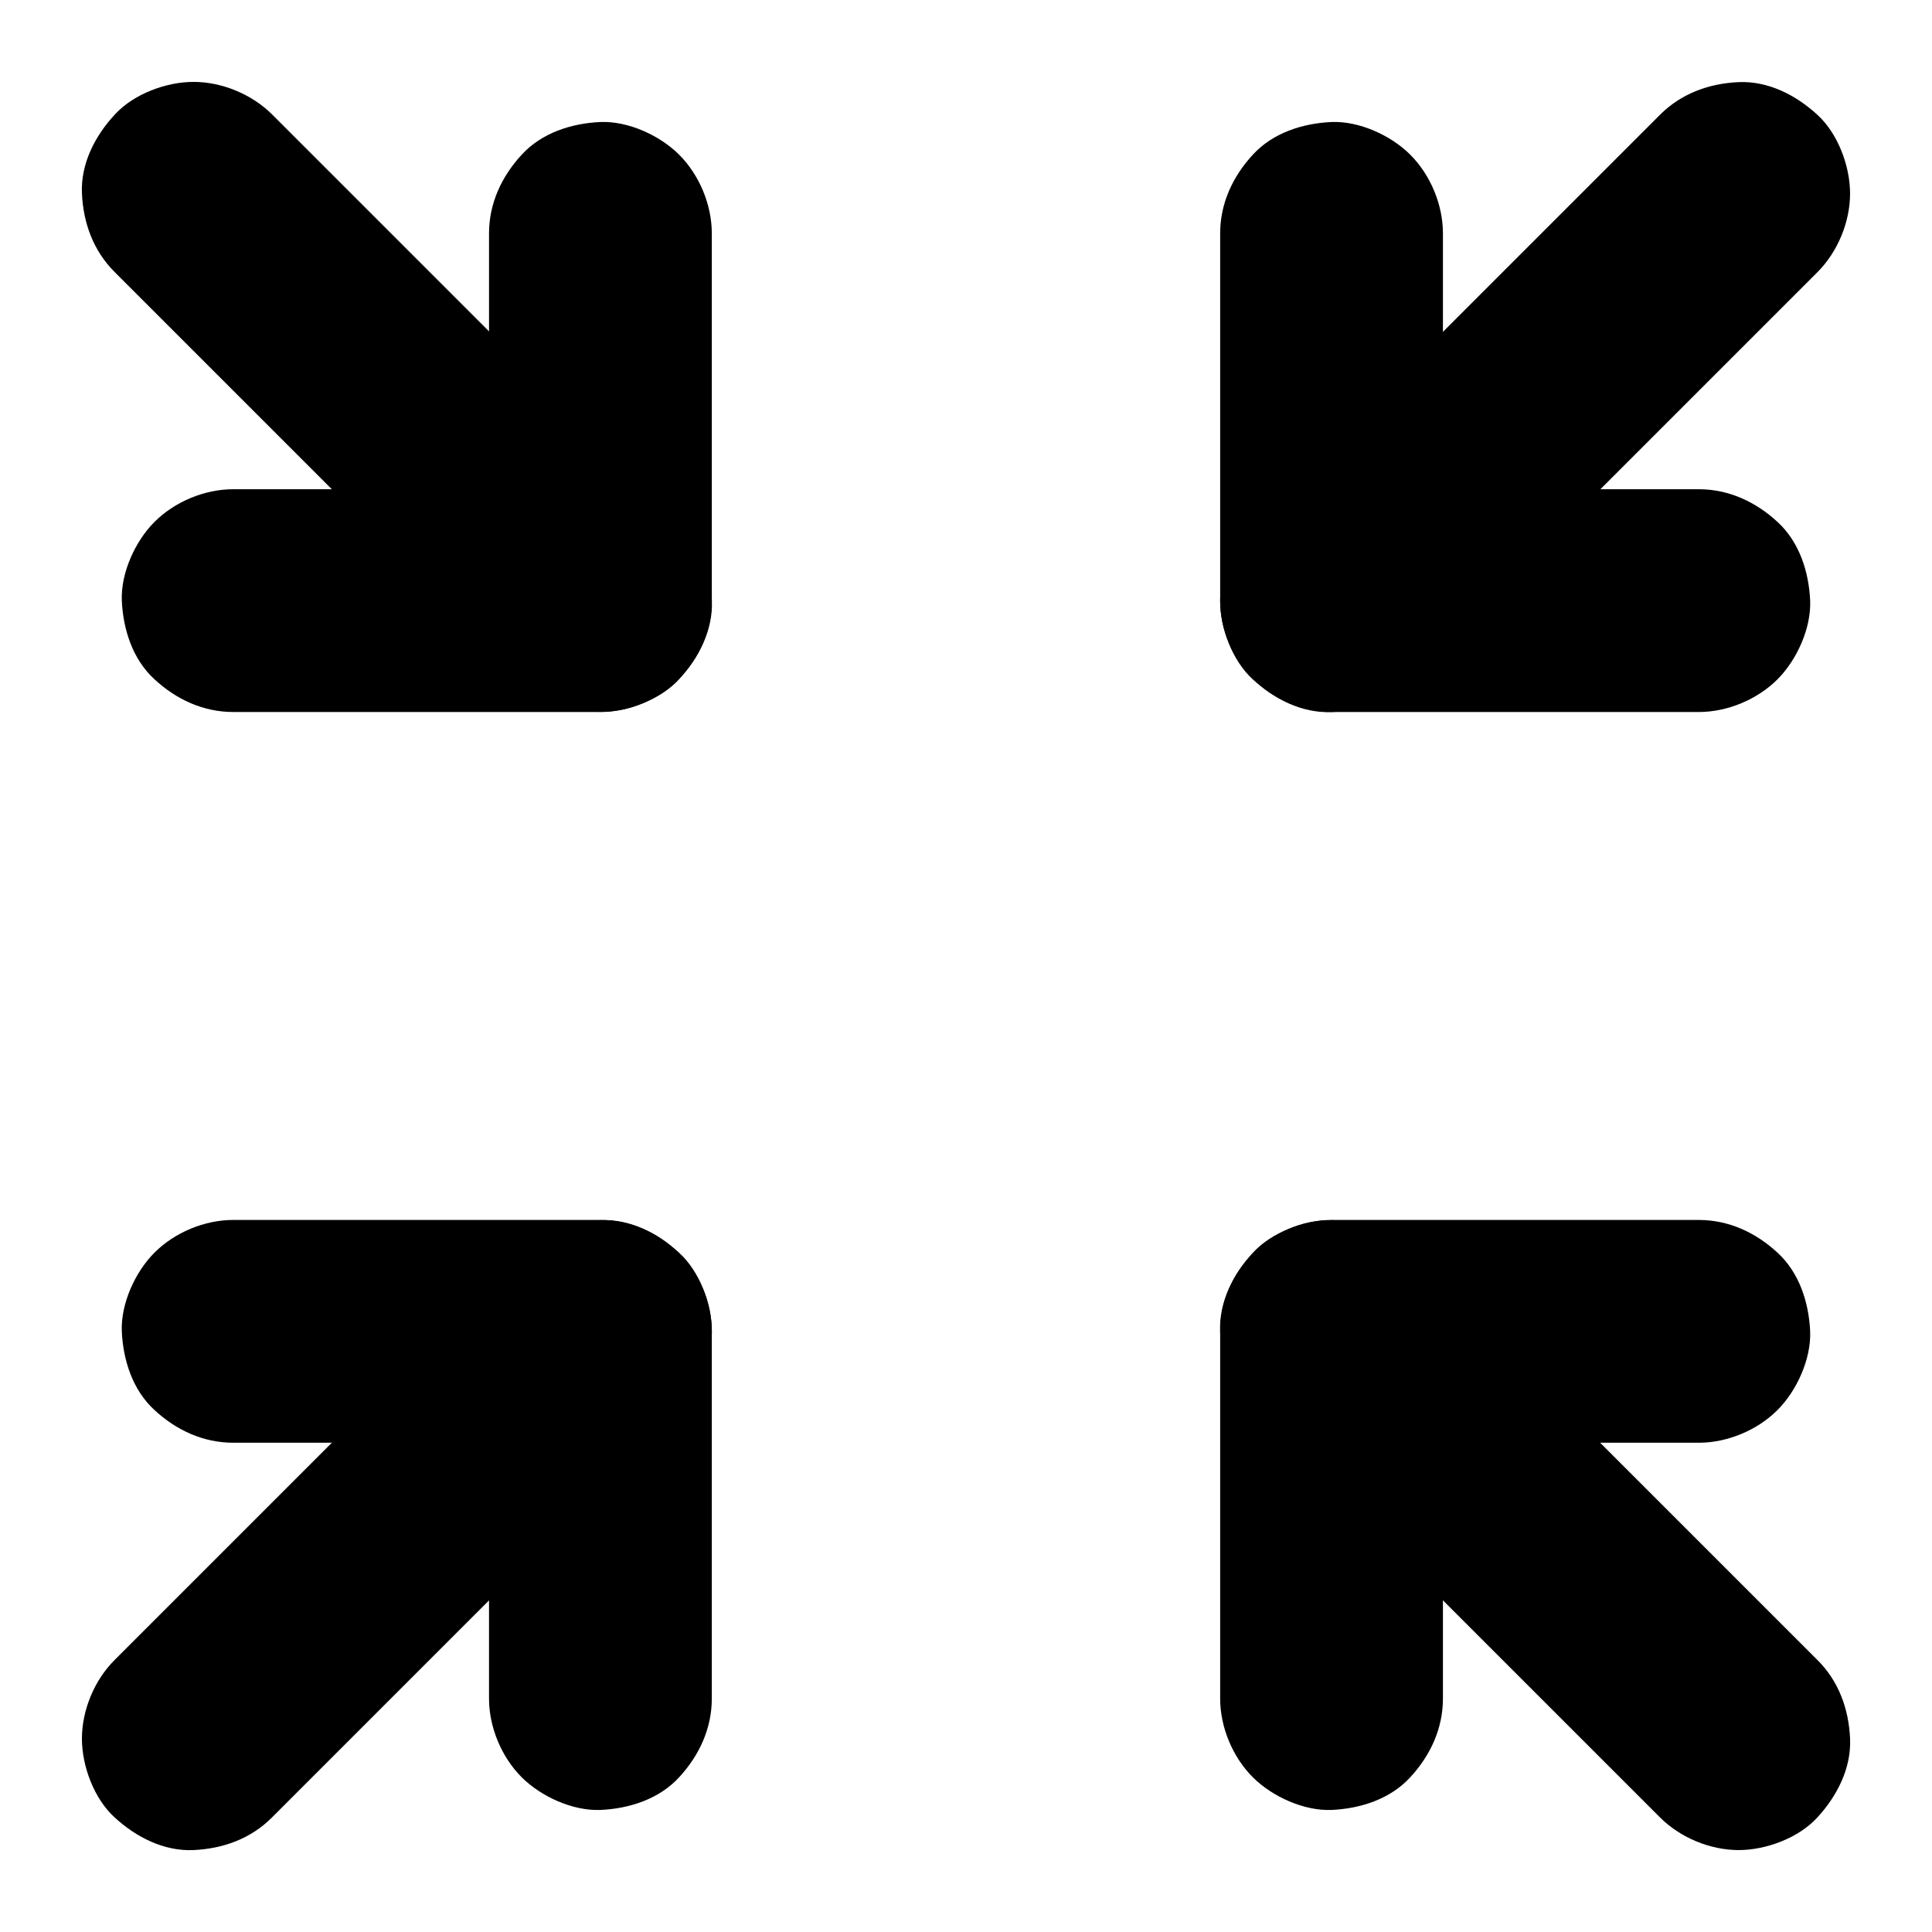
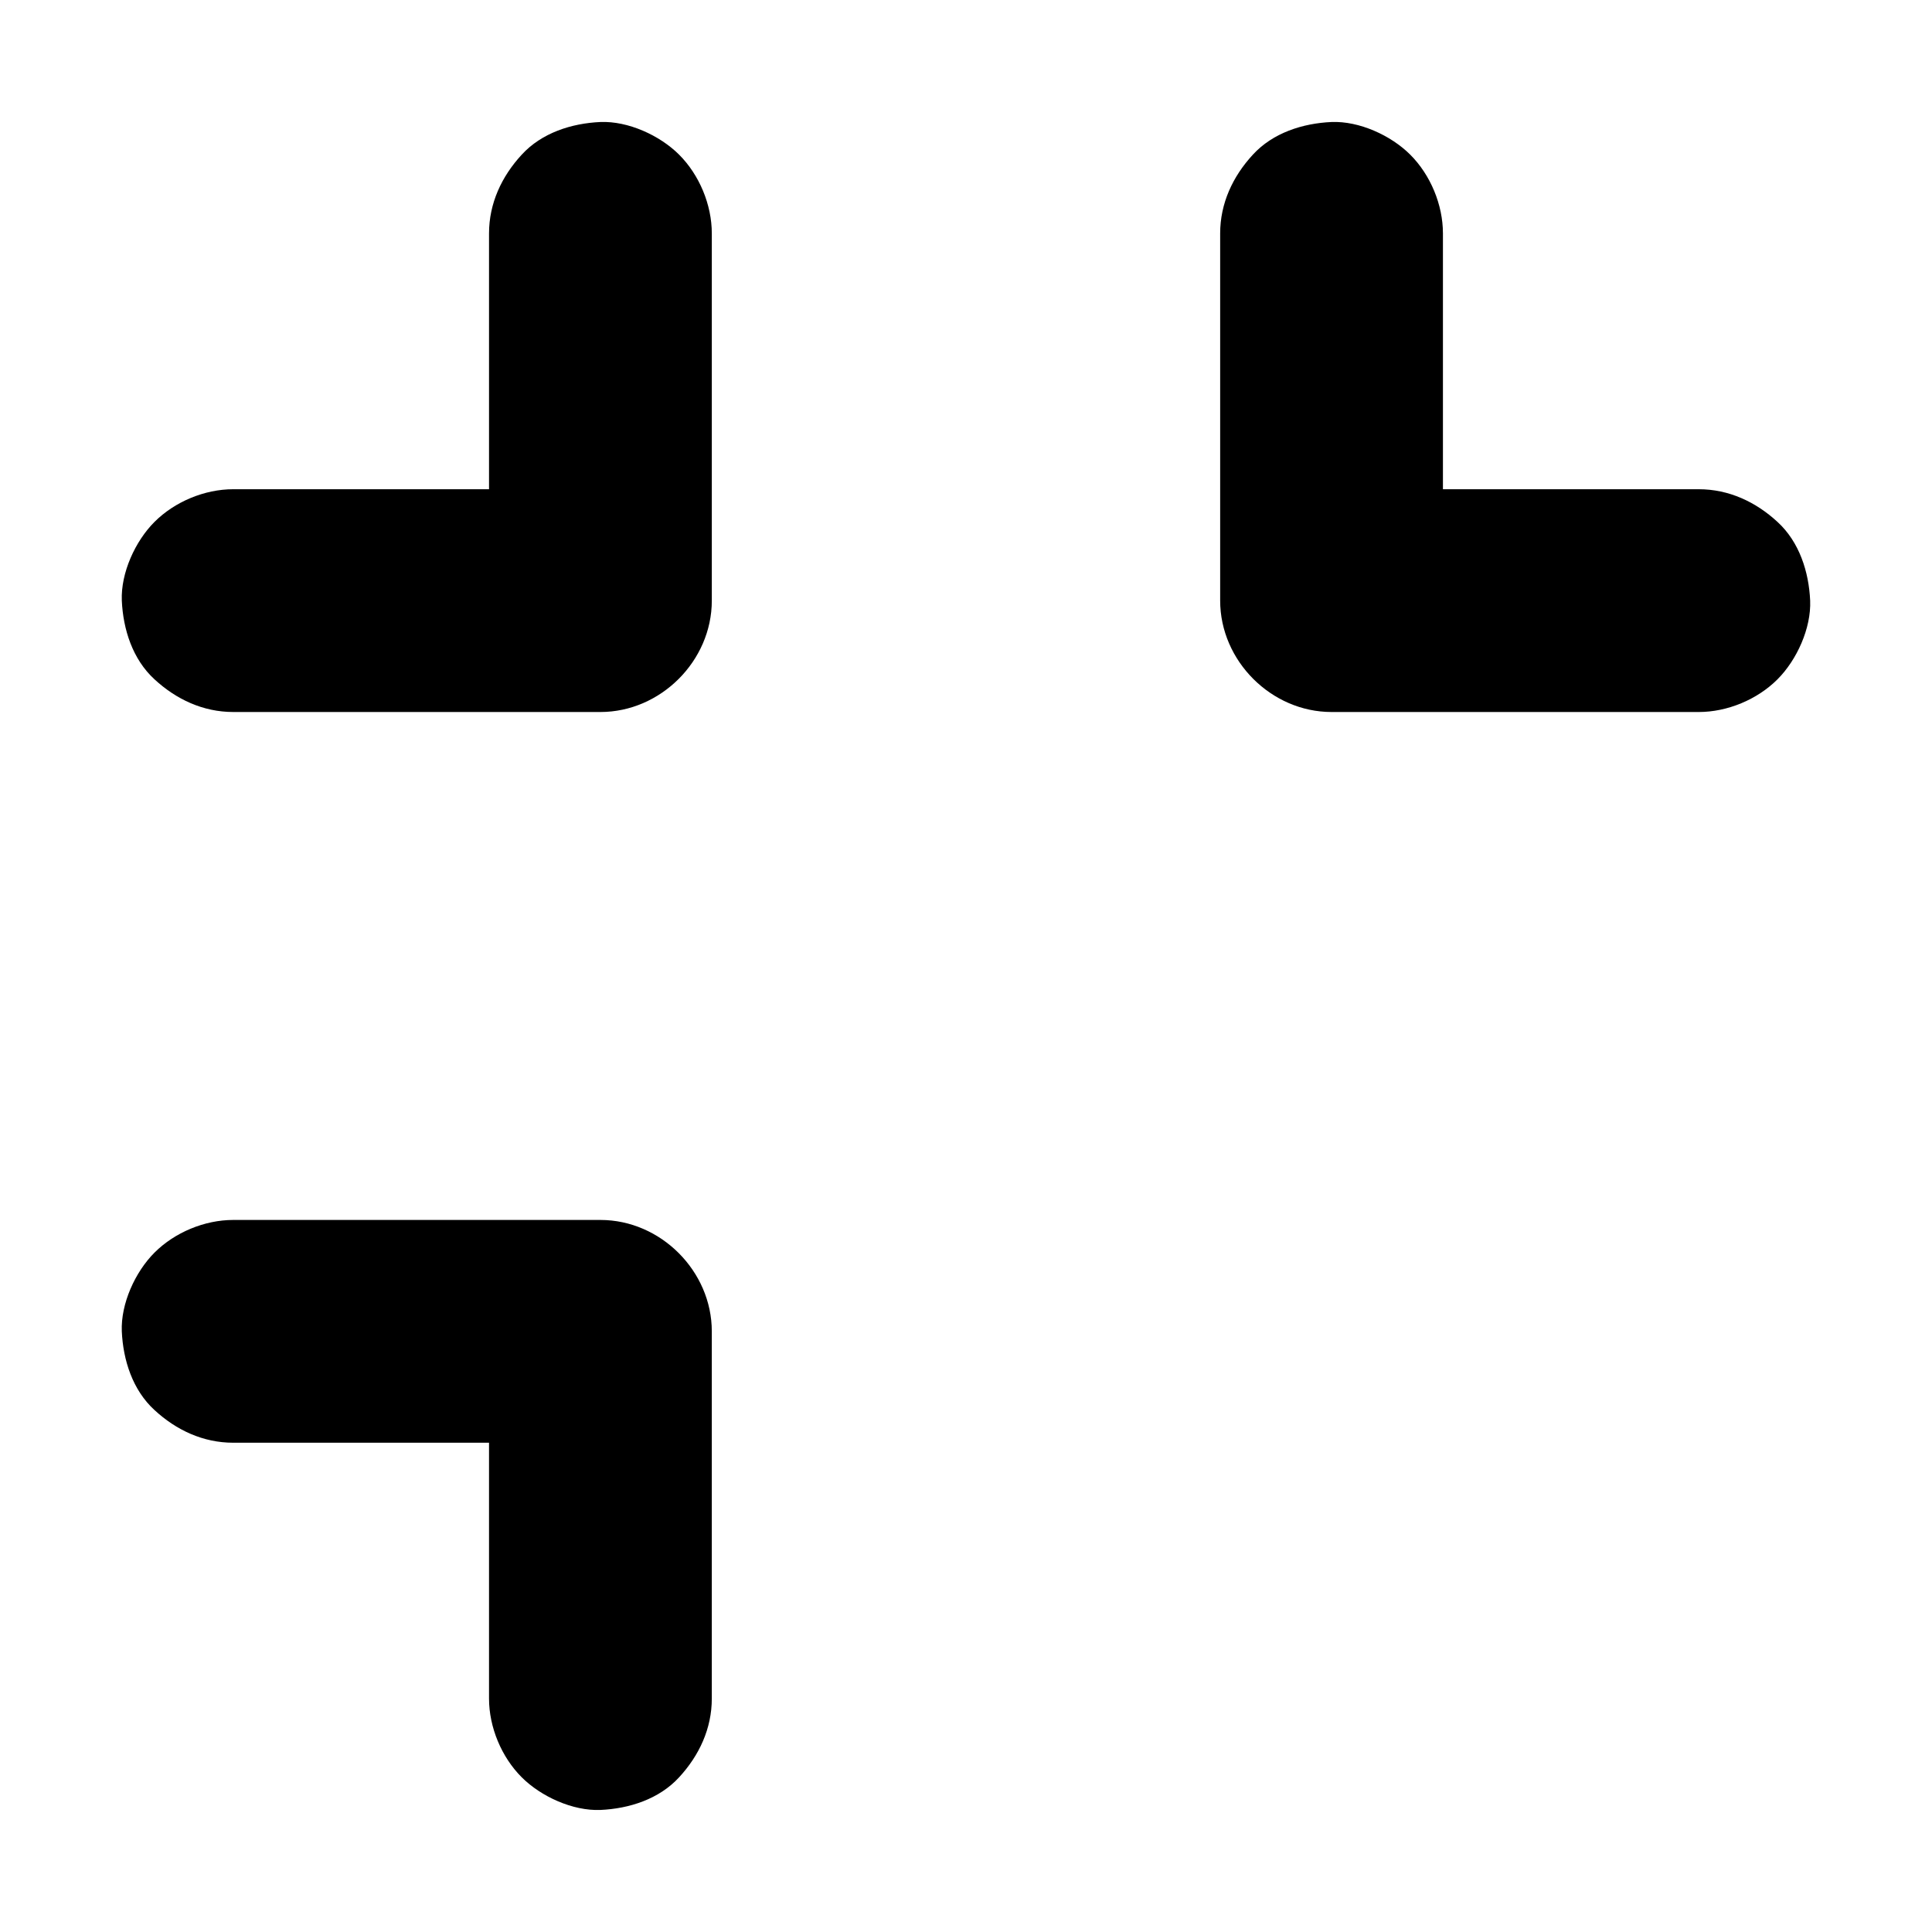
<svg xmlns="http://www.w3.org/2000/svg" fill="#000000" width="800px" height="800px" version="1.1" viewBox="144 144 512 512">
  <g>
    <path d="m594.19 273.65h-32.965-52.25-12.102c9.84 9.84 19.68 19.68 29.52 29.52v-32.965-52.25-12.102c0-7.578-3.297-15.5-8.66-20.859-5.117-5.117-13.531-8.953-20.859-8.66-7.625 0.344-15.547 2.856-20.859 8.66-5.312 5.758-8.66 12.891-8.66 20.859v32.965 52.25 12.102c0 15.941 13.531 29.52 29.52 29.52h32.965 52.25 12.102c7.578 0 15.5-3.297 20.859-8.66 5.117-5.117 8.953-13.531 8.66-20.859-0.344-7.625-2.856-15.547-8.66-20.859-5.754-5.312-12.891-8.66-20.859-8.66z" />
-     <path d="m594.19 467.3h-32.965-52.25-12.102c-15.941 0-29.52 13.531-29.52 29.52v32.965 52.25 12.102c0 7.578 3.297 15.5 8.66 20.859 5.117 5.117 13.531 8.953 20.859 8.66 7.625-0.344 15.547-2.856 20.859-8.66 5.312-5.758 8.66-12.891 8.66-20.859v-32.965-52.25-12.102l-29.52 29.52h32.965 52.25 12.102c7.578 0 15.5-3.297 20.859-8.66 5.117-5.117 8.953-13.531 8.66-20.859-0.344-7.625-2.856-15.547-8.66-20.859-5.754-5.316-12.891-8.66-20.859-8.66z" />
    <path d="m205.8 332.69h32.965 52.25 12.102c15.941 0 29.52-13.531 29.52-29.52v-32.965-52.25-12.102c0-7.578-3.297-15.5-8.66-20.859-5.117-5.117-13.531-8.953-20.859-8.66-7.625 0.344-15.547 2.856-20.859 8.66-5.312 5.758-8.66 12.891-8.66 20.859v32.965 52.25 12.102c9.84-9.84 19.68-19.68 29.52-29.52h-32.965-52.25-12.102c-7.578 0-15.5 3.297-20.859 8.66-5.117 5.117-8.953 13.531-8.66 20.859 0.344 7.625 2.856 15.547 8.66 20.859 5.754 5.316 12.891 8.66 20.859 8.66z" />
    <path d="m205.8 526.34h32.965 52.25 12.102c-9.84-9.84-19.68-19.68-29.52-29.52v32.965 52.25 12.102c0 7.578 3.297 15.5 8.66 20.859 5.117 5.117 13.531 8.953 20.859 8.66 7.625-0.344 15.547-2.856 20.859-8.66 5.312-5.758 8.66-12.891 8.66-20.859v-32.965-52.25-12.102c0-15.941-13.531-29.52-29.52-29.52h-32.965-52.25-12.102c-7.578 0-15.5 3.297-20.859 8.66-5.117 5.117-8.953 13.531-8.66 20.859 0.344 7.625 2.856 15.547 8.66 20.859 5.754 5.316 12.891 8.66 20.859 8.66z" />
-     <path d="m324.04 282.26c-12.152-12.152-24.355-24.355-36.508-36.508-19.387-19.387-38.77-38.77-58.156-58.156-4.43-4.43-8.855-8.855-13.234-13.234-5.363-5.363-13.285-8.66-20.859-8.66-7.231 0-15.891 3.199-20.859 8.66-5.219 5.613-9.055 12.992-8.711 20.863 0.344 7.824 3 15.203 8.66 20.859l107.9 107.9c5.363 5.363 13.285 8.66 20.859 8.66 7.231 0 15.891-3.199 20.859-8.66 5.164-5.609 9.004-12.988 8.66-20.859-0.344-7.824-2.953-15.203-8.609-20.863z" />
-     <path d="m625.63 583.91-107.9-107.9c-5.363-5.363-13.285-8.66-20.859-8.66-7.231 0-15.891 3.199-20.859 8.66-5.164 5.609-9.004 12.988-8.66 20.859 0.344 7.824 3 15.203 8.66 20.859l107.9 107.9c5.363 5.363 13.285 8.66 20.859 8.66 7.231 0 15.891-3.199 20.859-8.66 5.164-5.609 9.004-12.988 8.66-20.859-0.344-7.824-3-15.254-8.66-20.859z" />
-     <path d="m517.73 324.04c12.152-12.152 24.355-24.355 36.508-36.508 19.387-19.387 38.77-38.77 58.156-58.156 4.43-4.43 8.855-8.855 13.234-13.234 5.363-5.363 8.66-13.285 8.66-20.859 0-7.231-3.199-15.891-8.66-20.859-5.609-5.164-12.988-9.004-20.859-8.66-7.824 0.344-15.203 3-20.859 8.66-12.152 12.152-24.355 24.355-36.508 36.508l-71.391 71.391c-5.363 5.363-8.66 13.285-8.66 20.859 0 7.231 3.199 15.891 8.66 20.859 5.609 5.164 12.988 9.004 20.859 8.66 7.82-0.395 15.203-3.004 20.859-8.66z" />
-     <path d="m216.09 625.63 107.9-107.9c5.363-5.363 8.66-13.285 8.66-20.859 0-7.231-3.199-15.891-8.66-20.859-5.609-5.164-12.988-9.004-20.859-8.66-7.824 0.344-15.203 3-20.859 8.66l-107.9 107.9c-5.363 5.363-8.66 13.285-8.66 20.859 0 7.231 3.199 15.891 8.66 20.859 5.609 5.164 12.988 9.004 20.859 8.66 7.82-0.344 15.25-3 20.859-8.66z" />
  </g>
</svg>